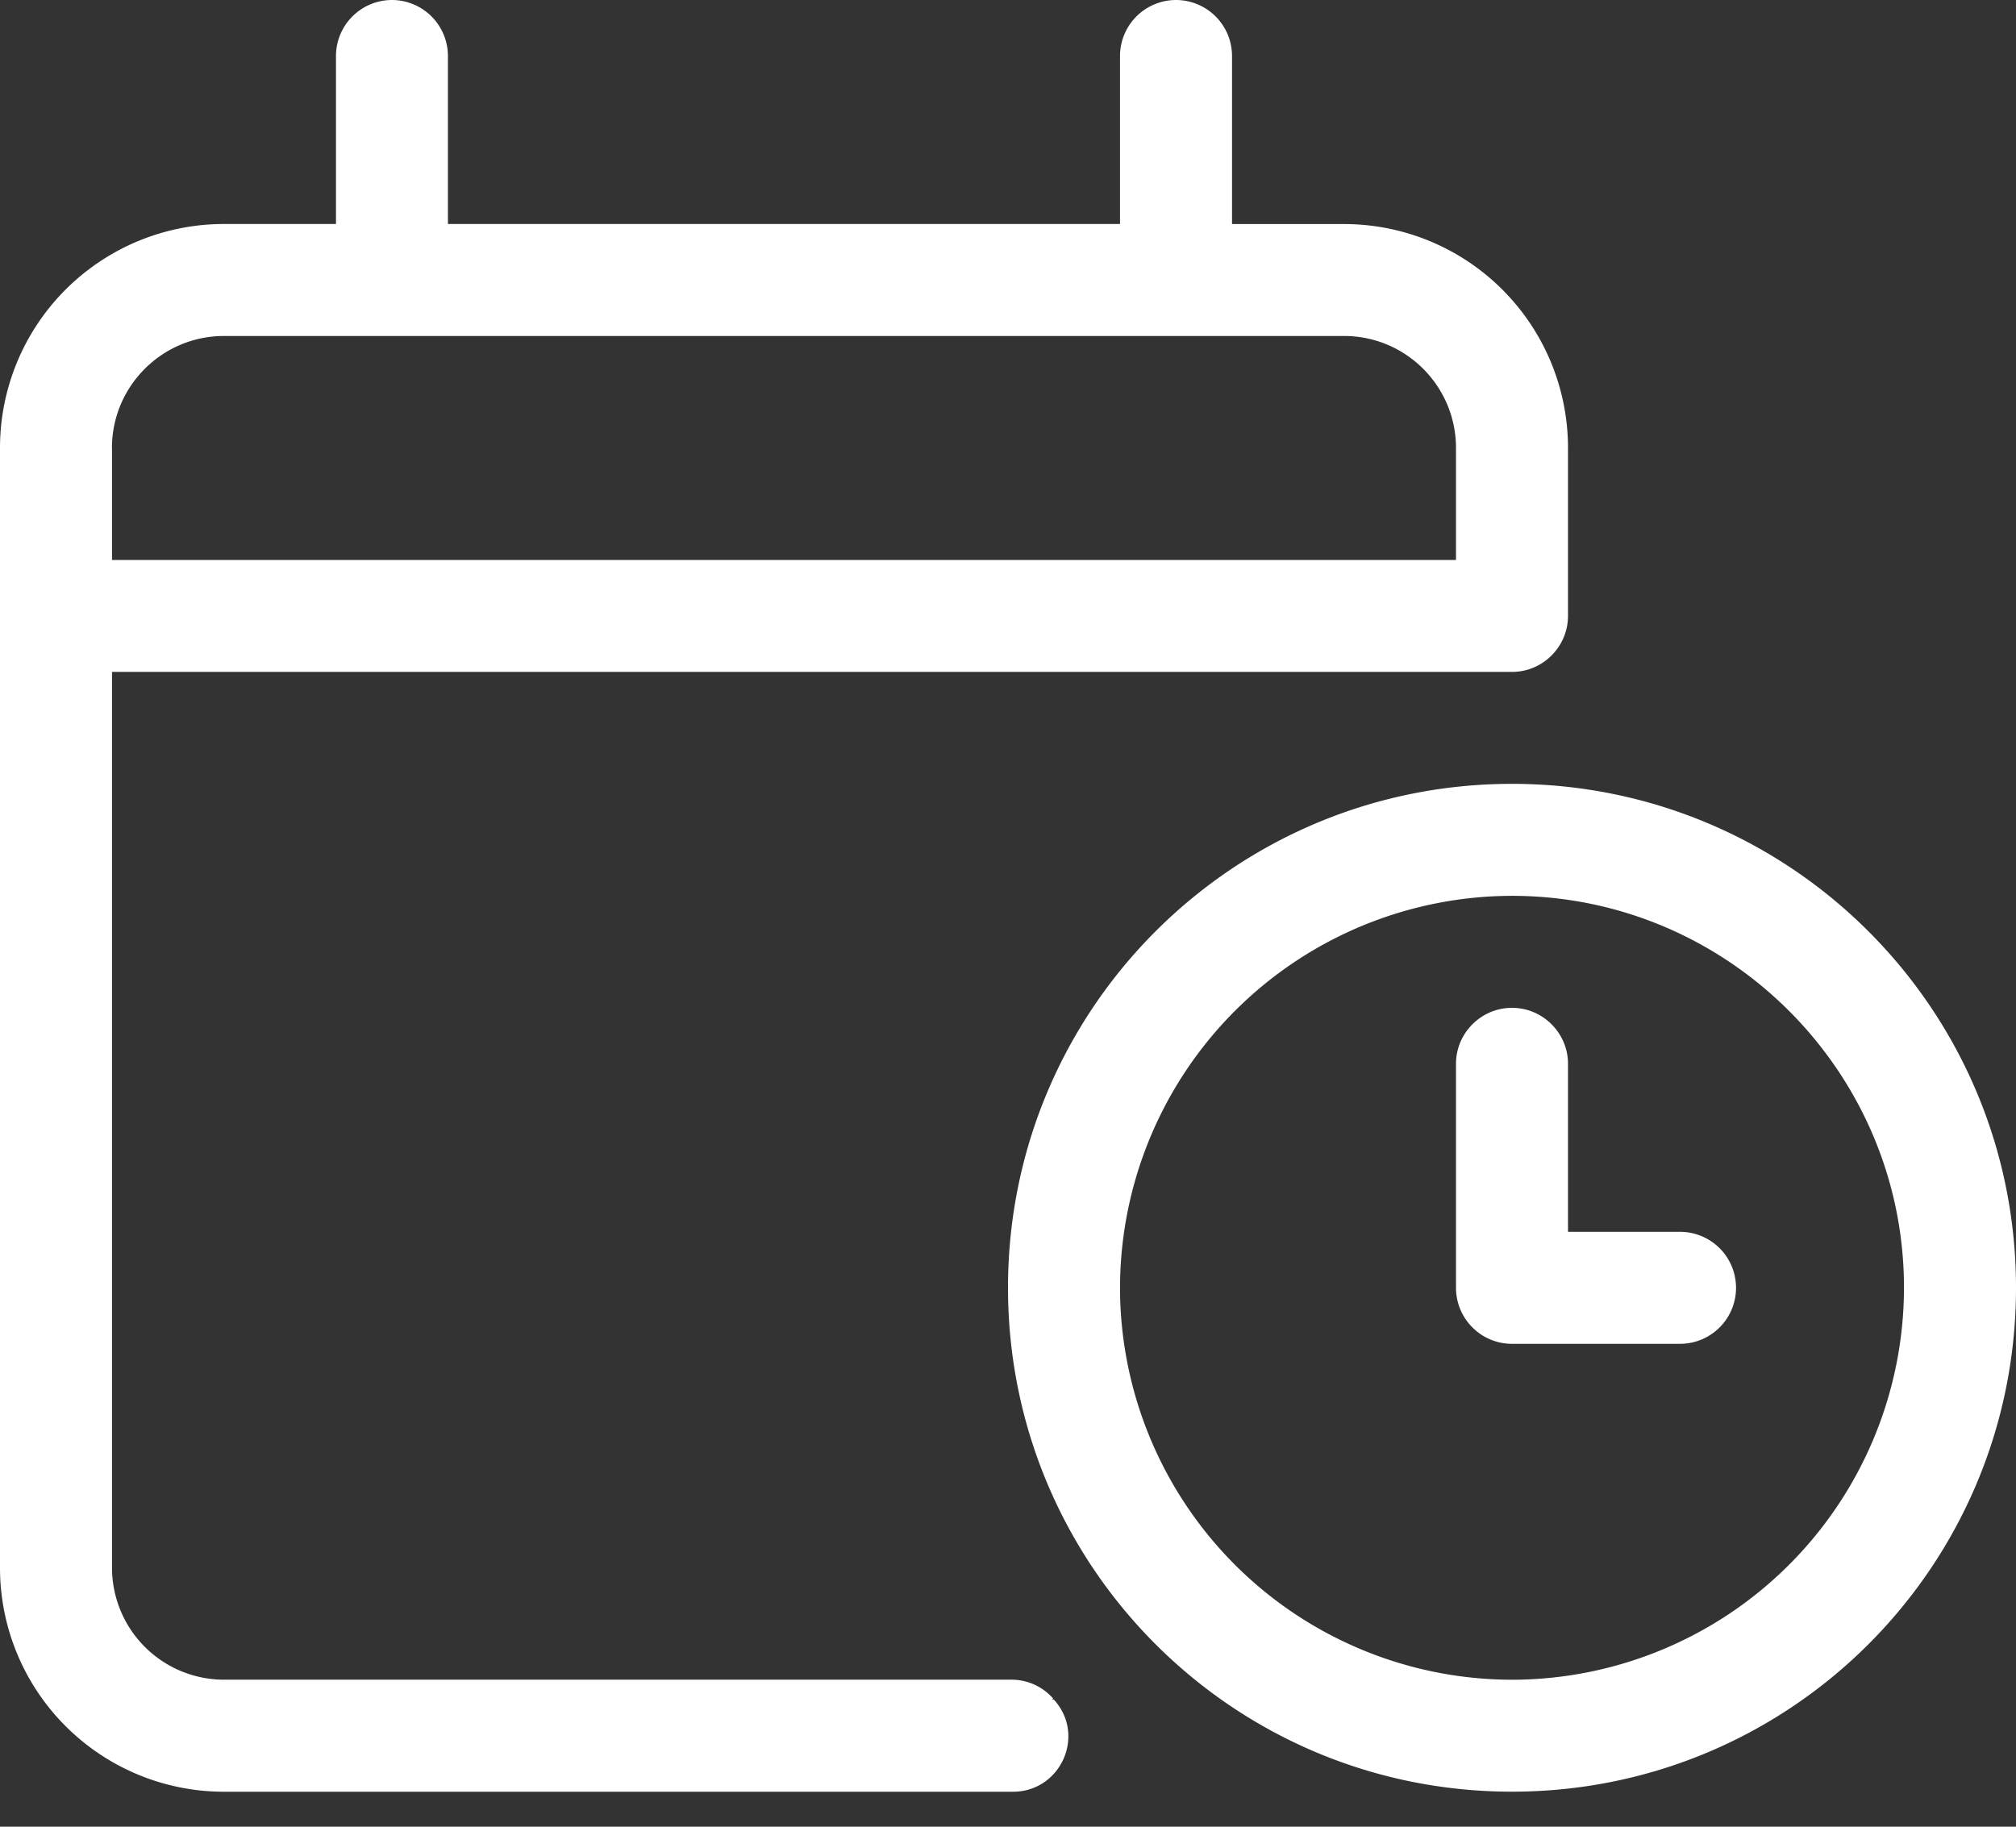
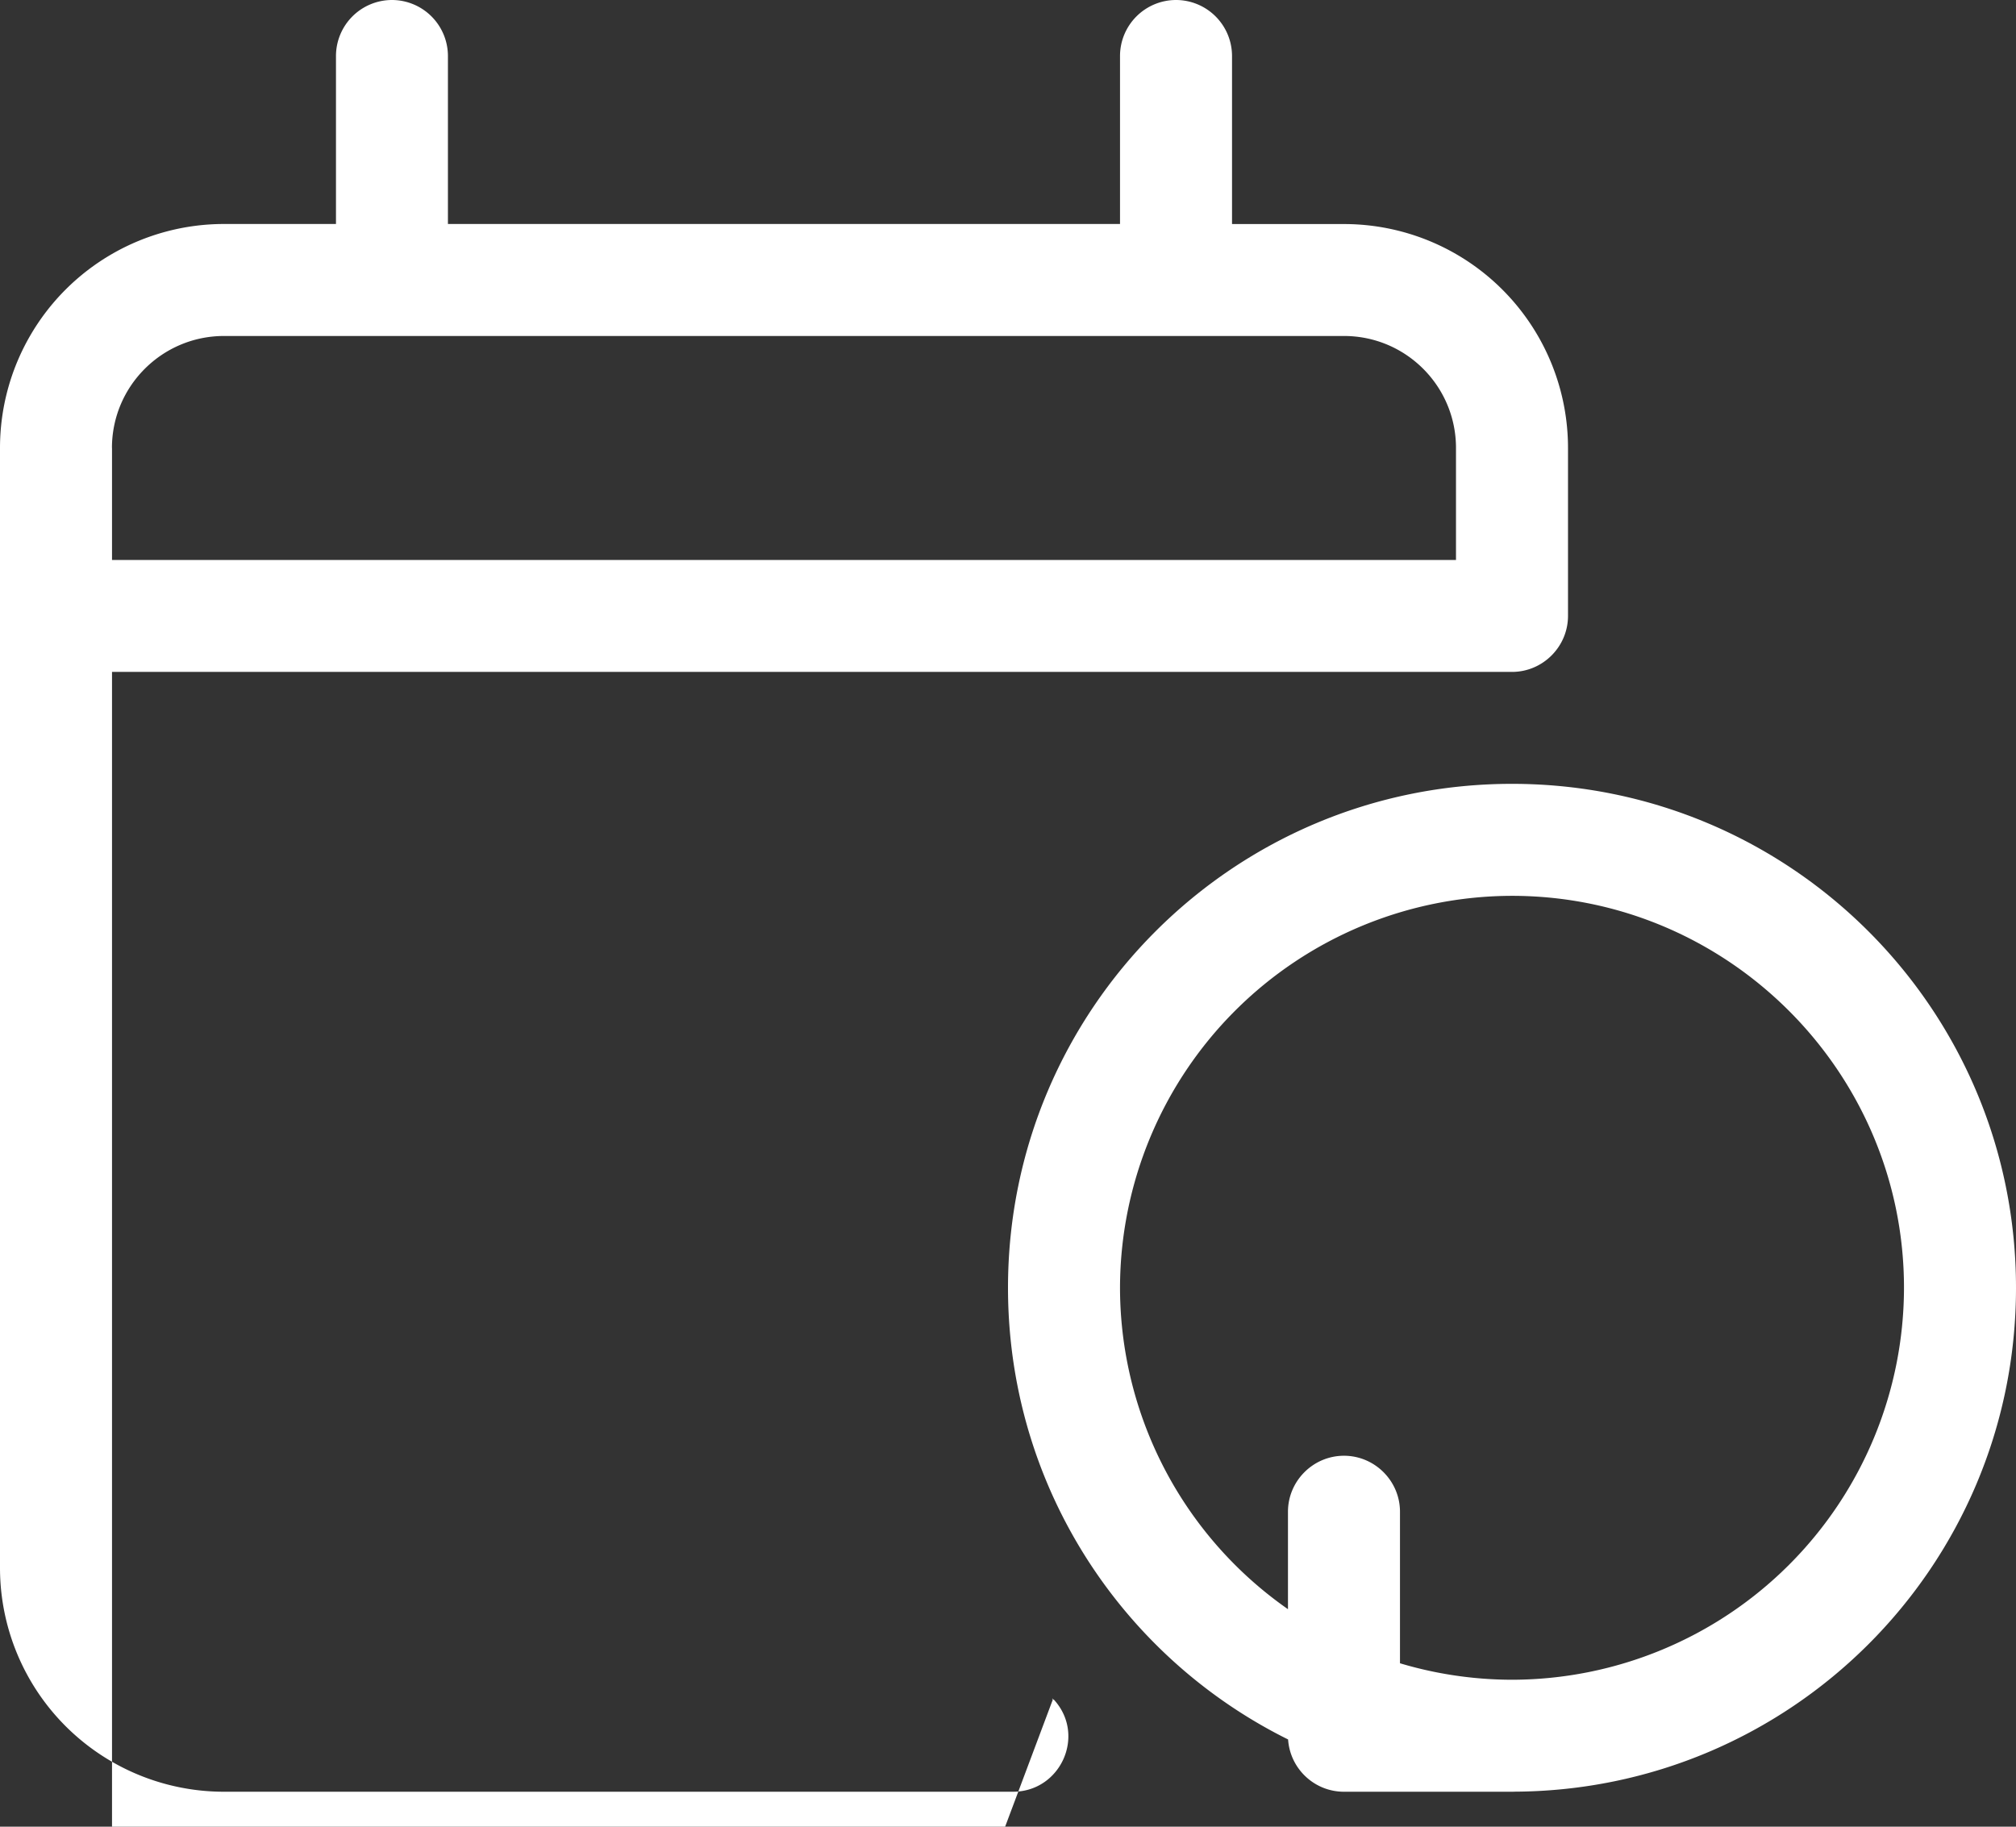
<svg xmlns="http://www.w3.org/2000/svg" width="32" height="29" fill="none">
  <rect width="100%" height="100%" fill="#333333" stroke="none" />
-   <path d="M24 12.444c-4.422 0-8 3.578-8 8 0 4.423 3.577 8 8 8s8-3.577 8-8c0-4.422-3.578-8-8-8Zm0 14.223a6.23 6.23 0 0 1-6.222-6.223A6.232 6.232 0 0 1 24 14.222c3.428 0 6.222 2.795 6.222 6.222A6.23 6.23 0 0 1 24 26.667Zm2.667-7.111h-1.778v-2.667c0-.489-.4-.889-.889-.889s-.889.4-.889.889v3.555c0 .491.398.89.889.89h2.667a.889.889 0 0 0 0-1.778Zm-9.95 7.41a.878.878 0 0 0-.656-.3H3.556a1.778 1.778 0 0 1-1.778-1.777V10.667H24c.489 0 .889-.4.889-.89V7.112a3.555 3.555 0 0 0-3.556-3.555h-1.777V.889a.89.89 0 0 0-.89-.889.89.89 0 0 0-.888.889v2.667H7.11V.889A.89.89 0 0 0 6.222 0a.89.89 0 0 0-.889.889v2.667H3.556A3.555 3.555 0 0 0 0 7.11V24.89a3.555 3.555 0 0 0 3.556 3.555h12.522c.758 0 1.162-.896.654-1.458-.004-.008-.06-.014-.015-.02ZM1.777 7.112c0-.982.797-1.778 1.779-1.778h17.777c.982 0 1.778.796 1.778 1.778V8.89H1.778V7.11Z" fill="#fff" />
+   <path d="M24 12.444c-4.422 0-8 3.578-8 8 0 4.423 3.577 8 8 8s8-3.577 8-8c0-4.422-3.578-8-8-8Zm0 14.223a6.23 6.23 0 0 1-6.222-6.223A6.232 6.232 0 0 1 24 14.222c3.428 0 6.222 2.795 6.222 6.222A6.23 6.23 0 0 1 24 26.667Zh-1.778v-2.667c0-.489-.4-.889-.889-.889s-.889.4-.889.889v3.555c0 .491.398.89.889.89h2.667a.889.889 0 0 0 0-1.778Zm-9.95 7.41a.878.878 0 0 0-.656-.3H3.556a1.778 1.778 0 0 1-1.778-1.777V10.667H24c.489 0 .889-.4.889-.89V7.112a3.555 3.555 0 0 0-3.556-3.555h-1.777V.889a.89.89 0 0 0-.89-.889.89.89 0 0 0-.888.889v2.667H7.11V.889A.89.89 0 0 0 6.222 0a.89.89 0 0 0-.889.889v2.667H3.556A3.555 3.555 0 0 0 0 7.11V24.89a3.555 3.555 0 0 0 3.556 3.555h12.522c.758 0 1.162-.896.654-1.458-.004-.008-.06-.014-.015-.02ZM1.777 7.112c0-.982.797-1.778 1.779-1.778h17.777c.982 0 1.778.796 1.778 1.778V8.89H1.778V7.11Z" fill="#fff" />
</svg>